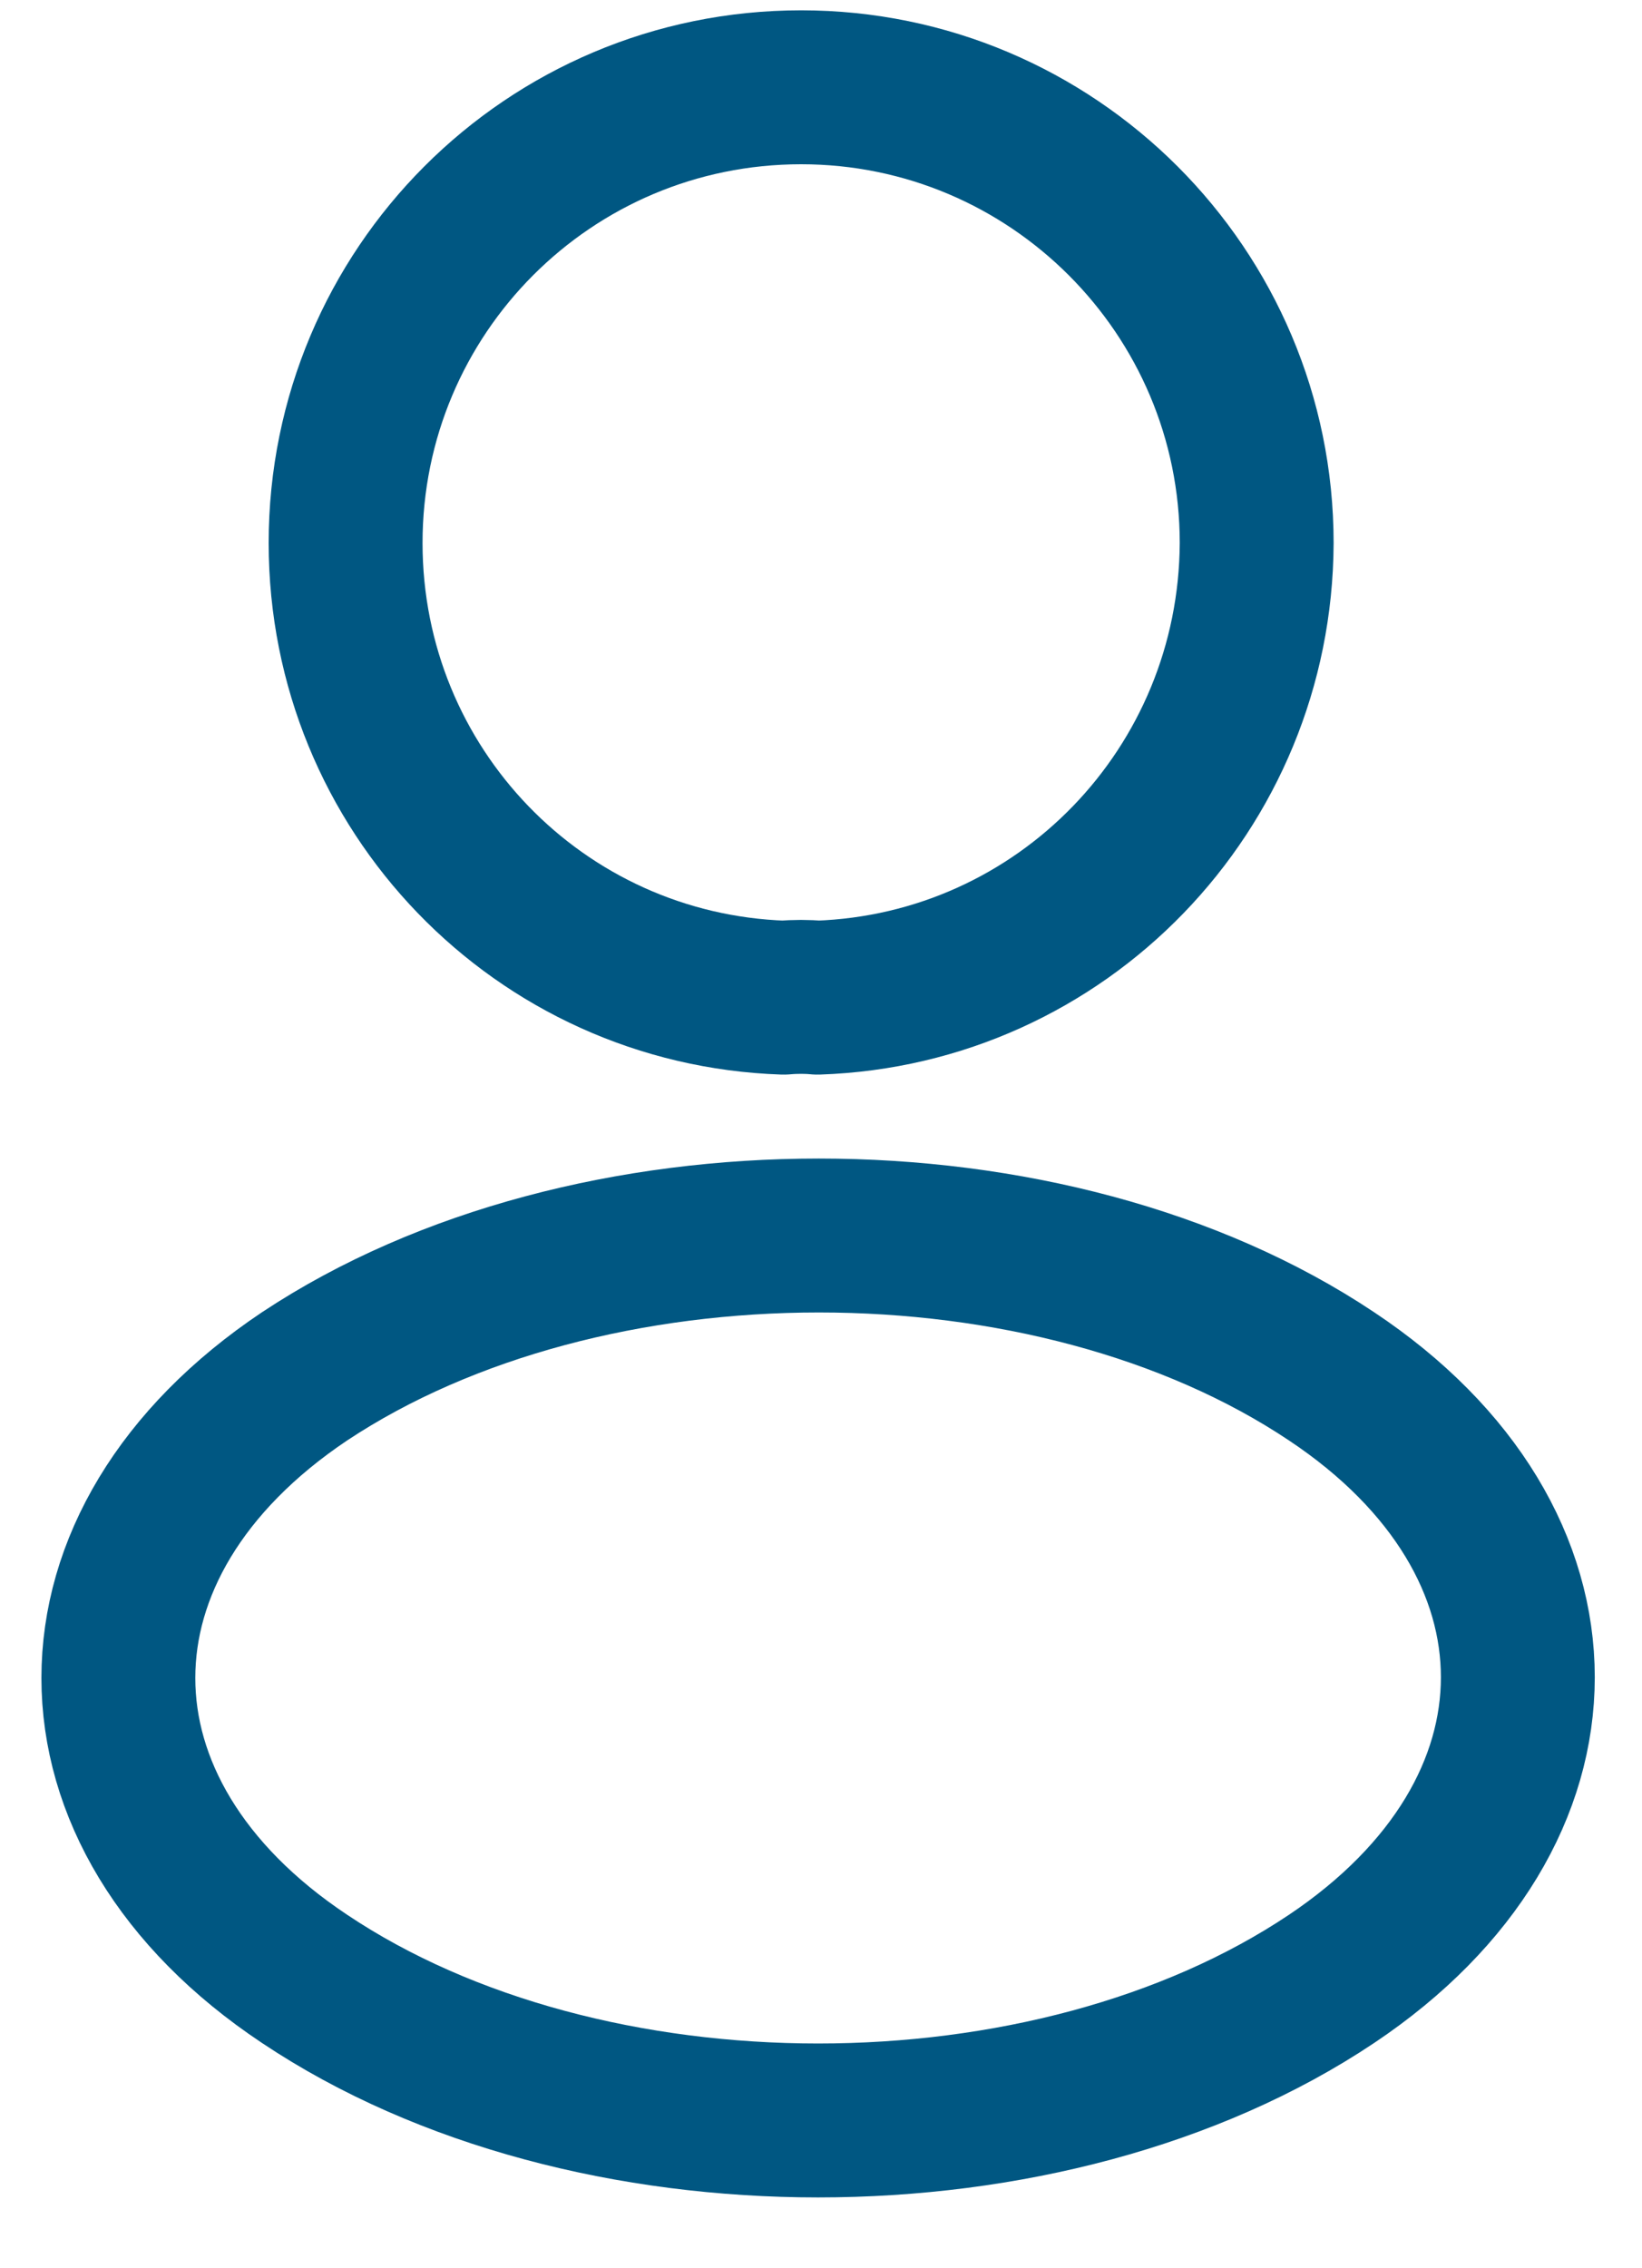
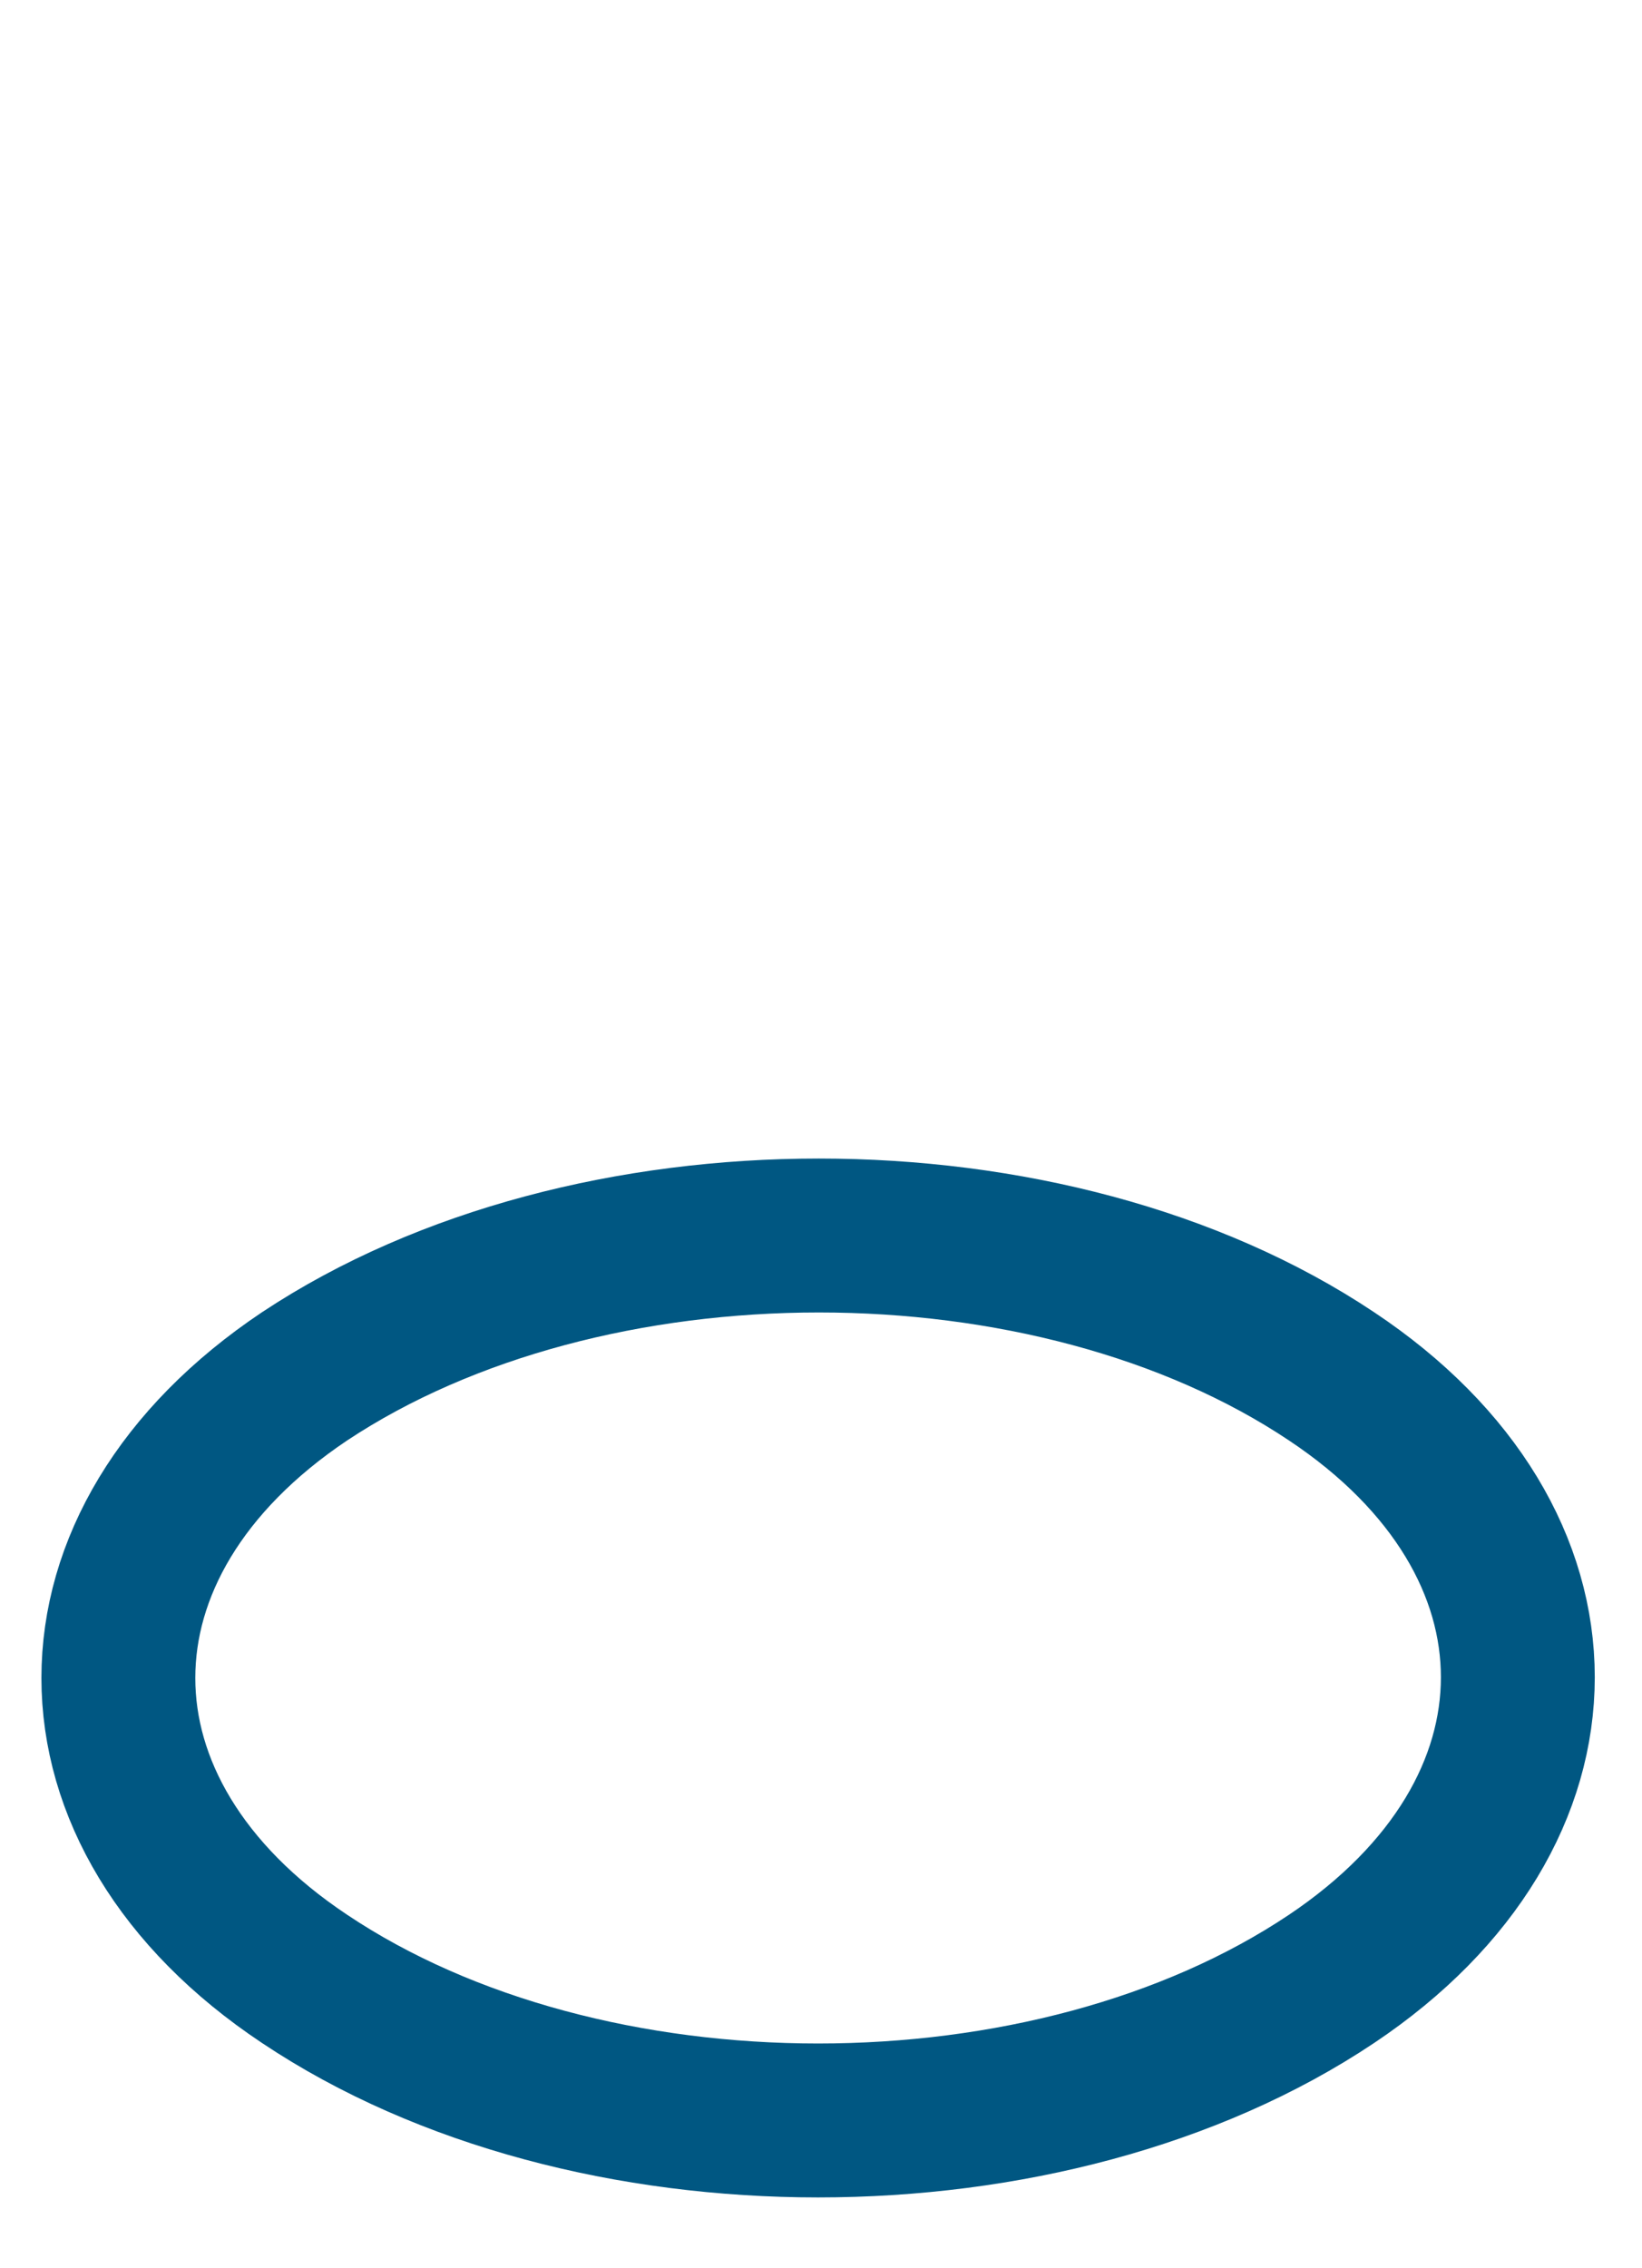
<svg xmlns="http://www.w3.org/2000/svg" width="21" height="29" viewBox="0 0 21 29" fill="none">
-   <path d="M10.456 12.755C10.325 12.742 10.167 12.742 10.023 12.755C6.9 12.65 4.42 10.092 4.42 6.942C4.42 3.727 7.018 1.116 10.246 1.116C13.461 1.116 16.072 3.727 16.072 6.942C16.059 10.092 13.579 12.65 10.456 12.755Z" stroke="#005782" stroke-width="1.968" stroke-linecap="round" stroke-linejoin="round" />
  <path d="M3.895 17.597C0.72 19.723 0.72 23.187 3.895 25.3C7.504 27.714 13.422 27.714 17.03 25.3C20.206 23.174 20.206 19.71 17.03 17.597C13.435 15.196 7.517 15.196 3.895 17.597Z" stroke="#005782" stroke-width="1.968" stroke-linecap="round" stroke-linejoin="round" />
</svg>